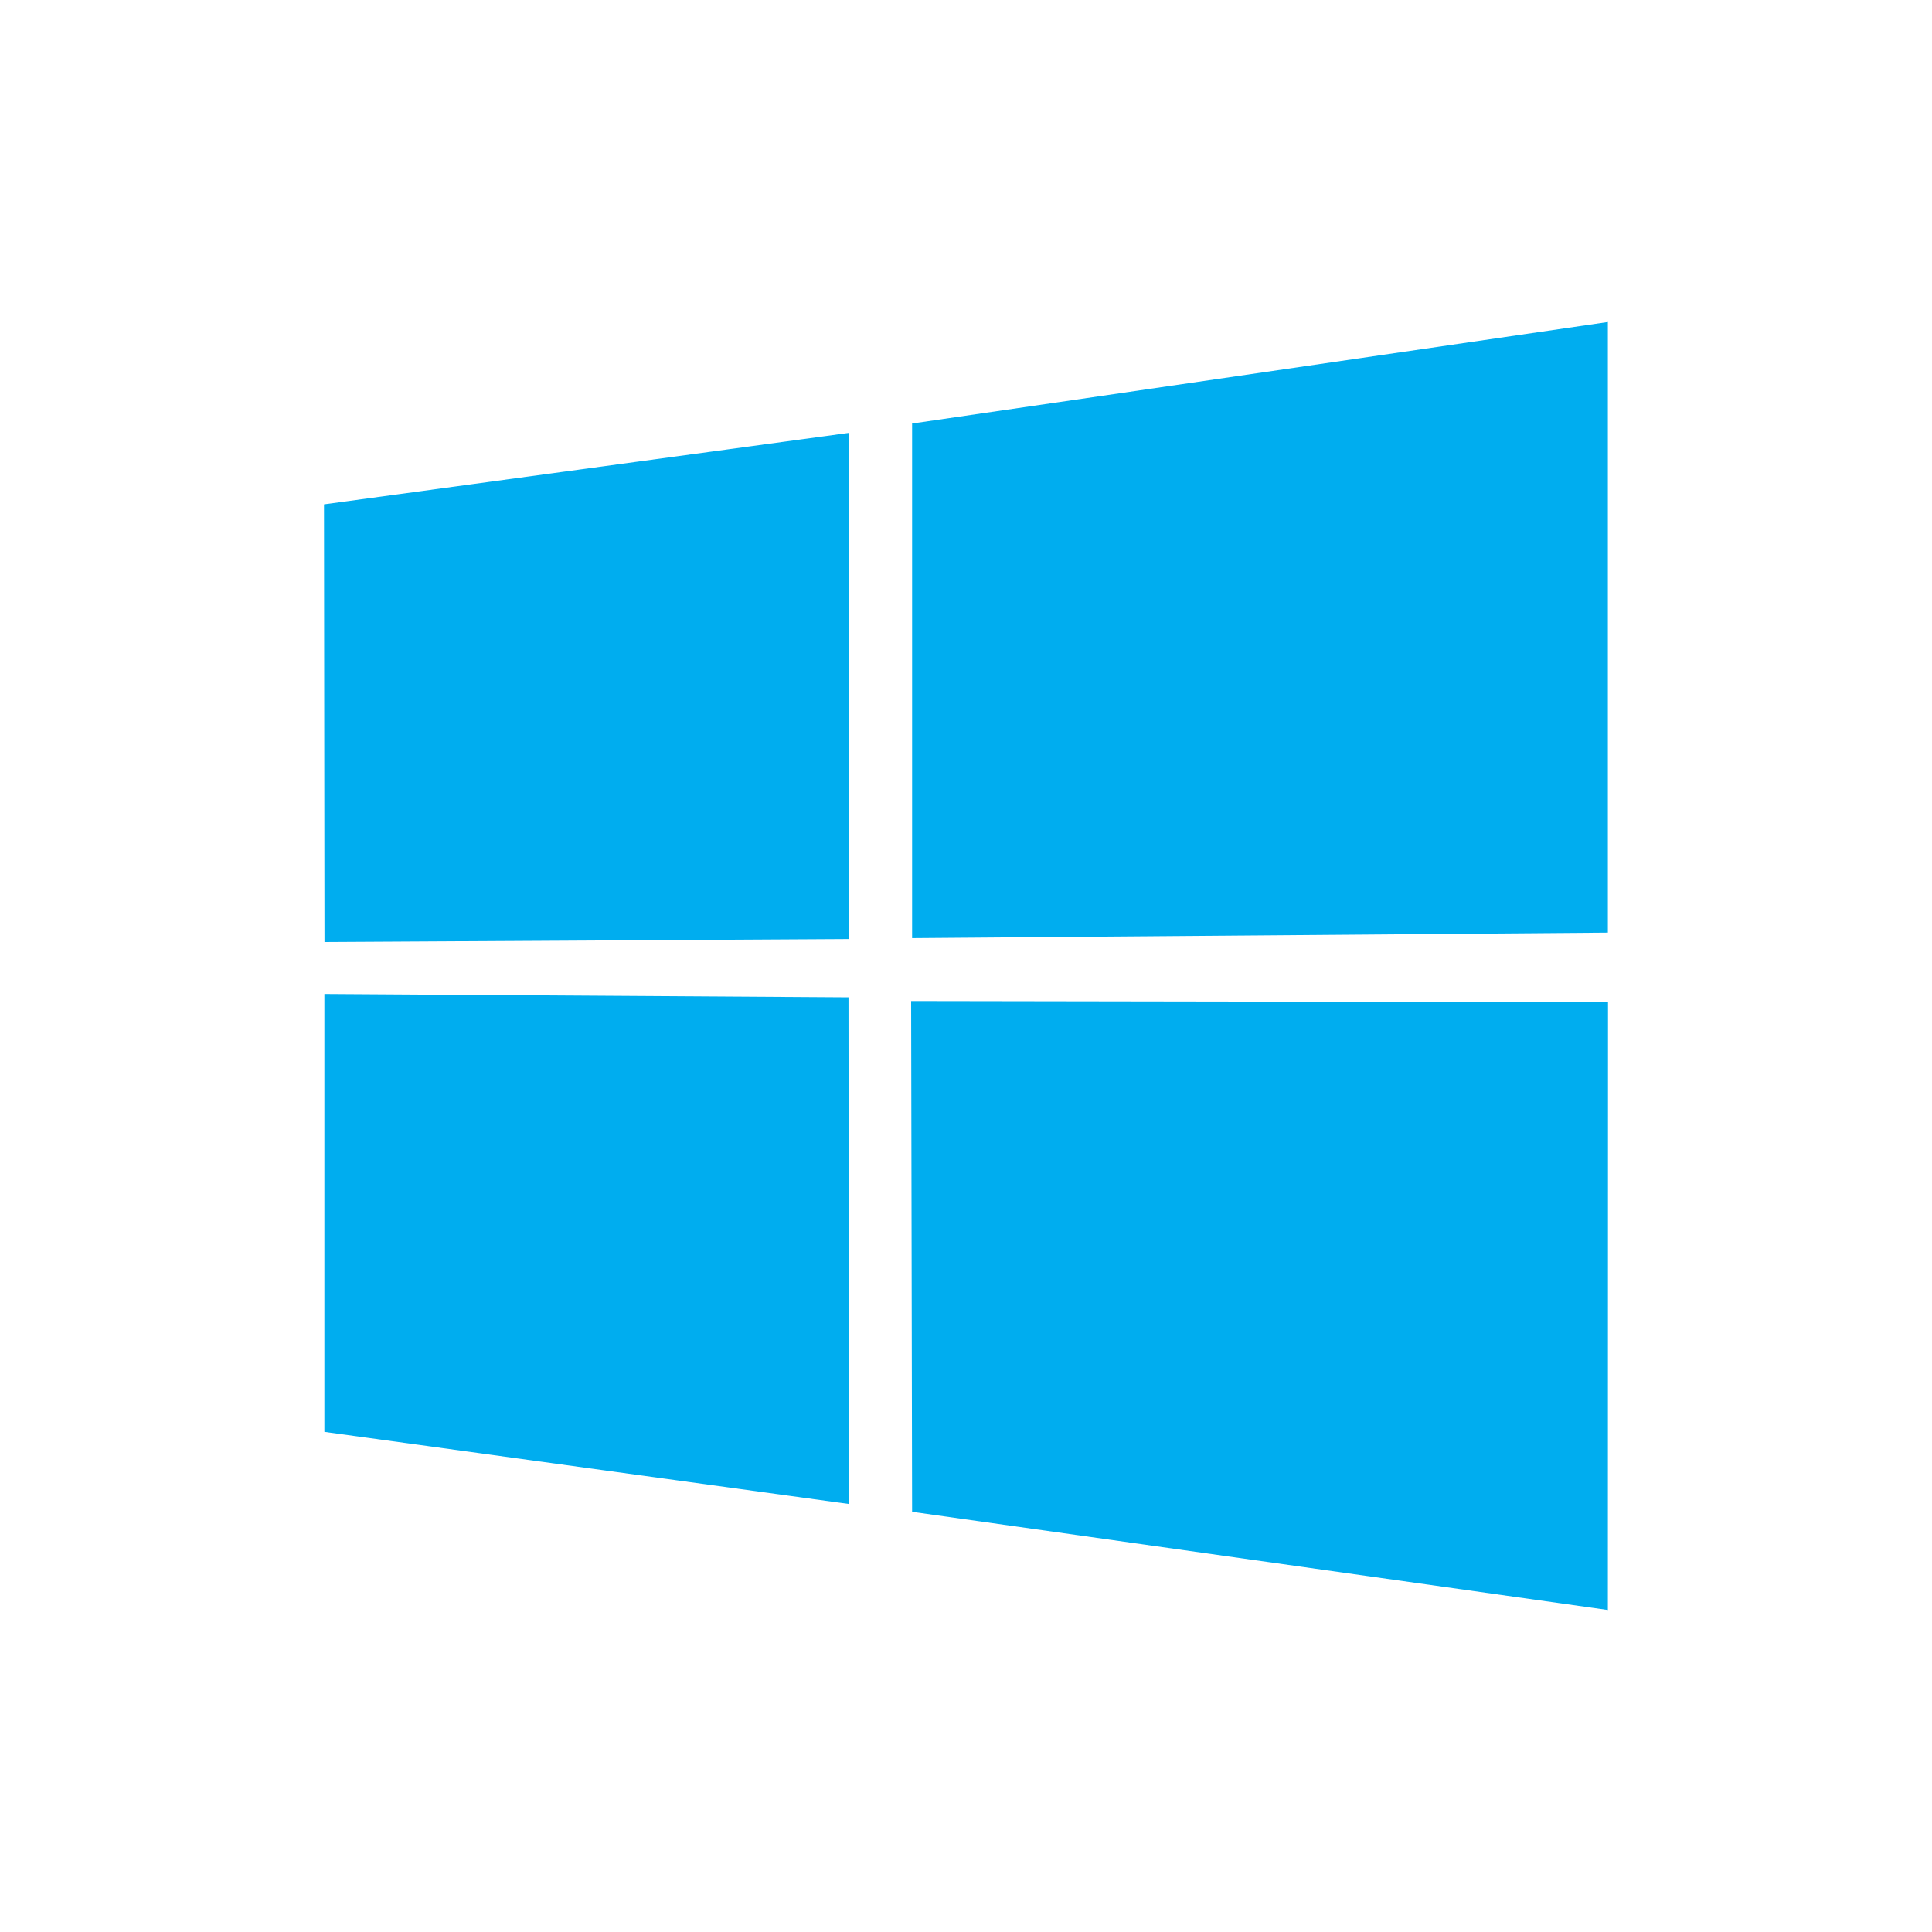
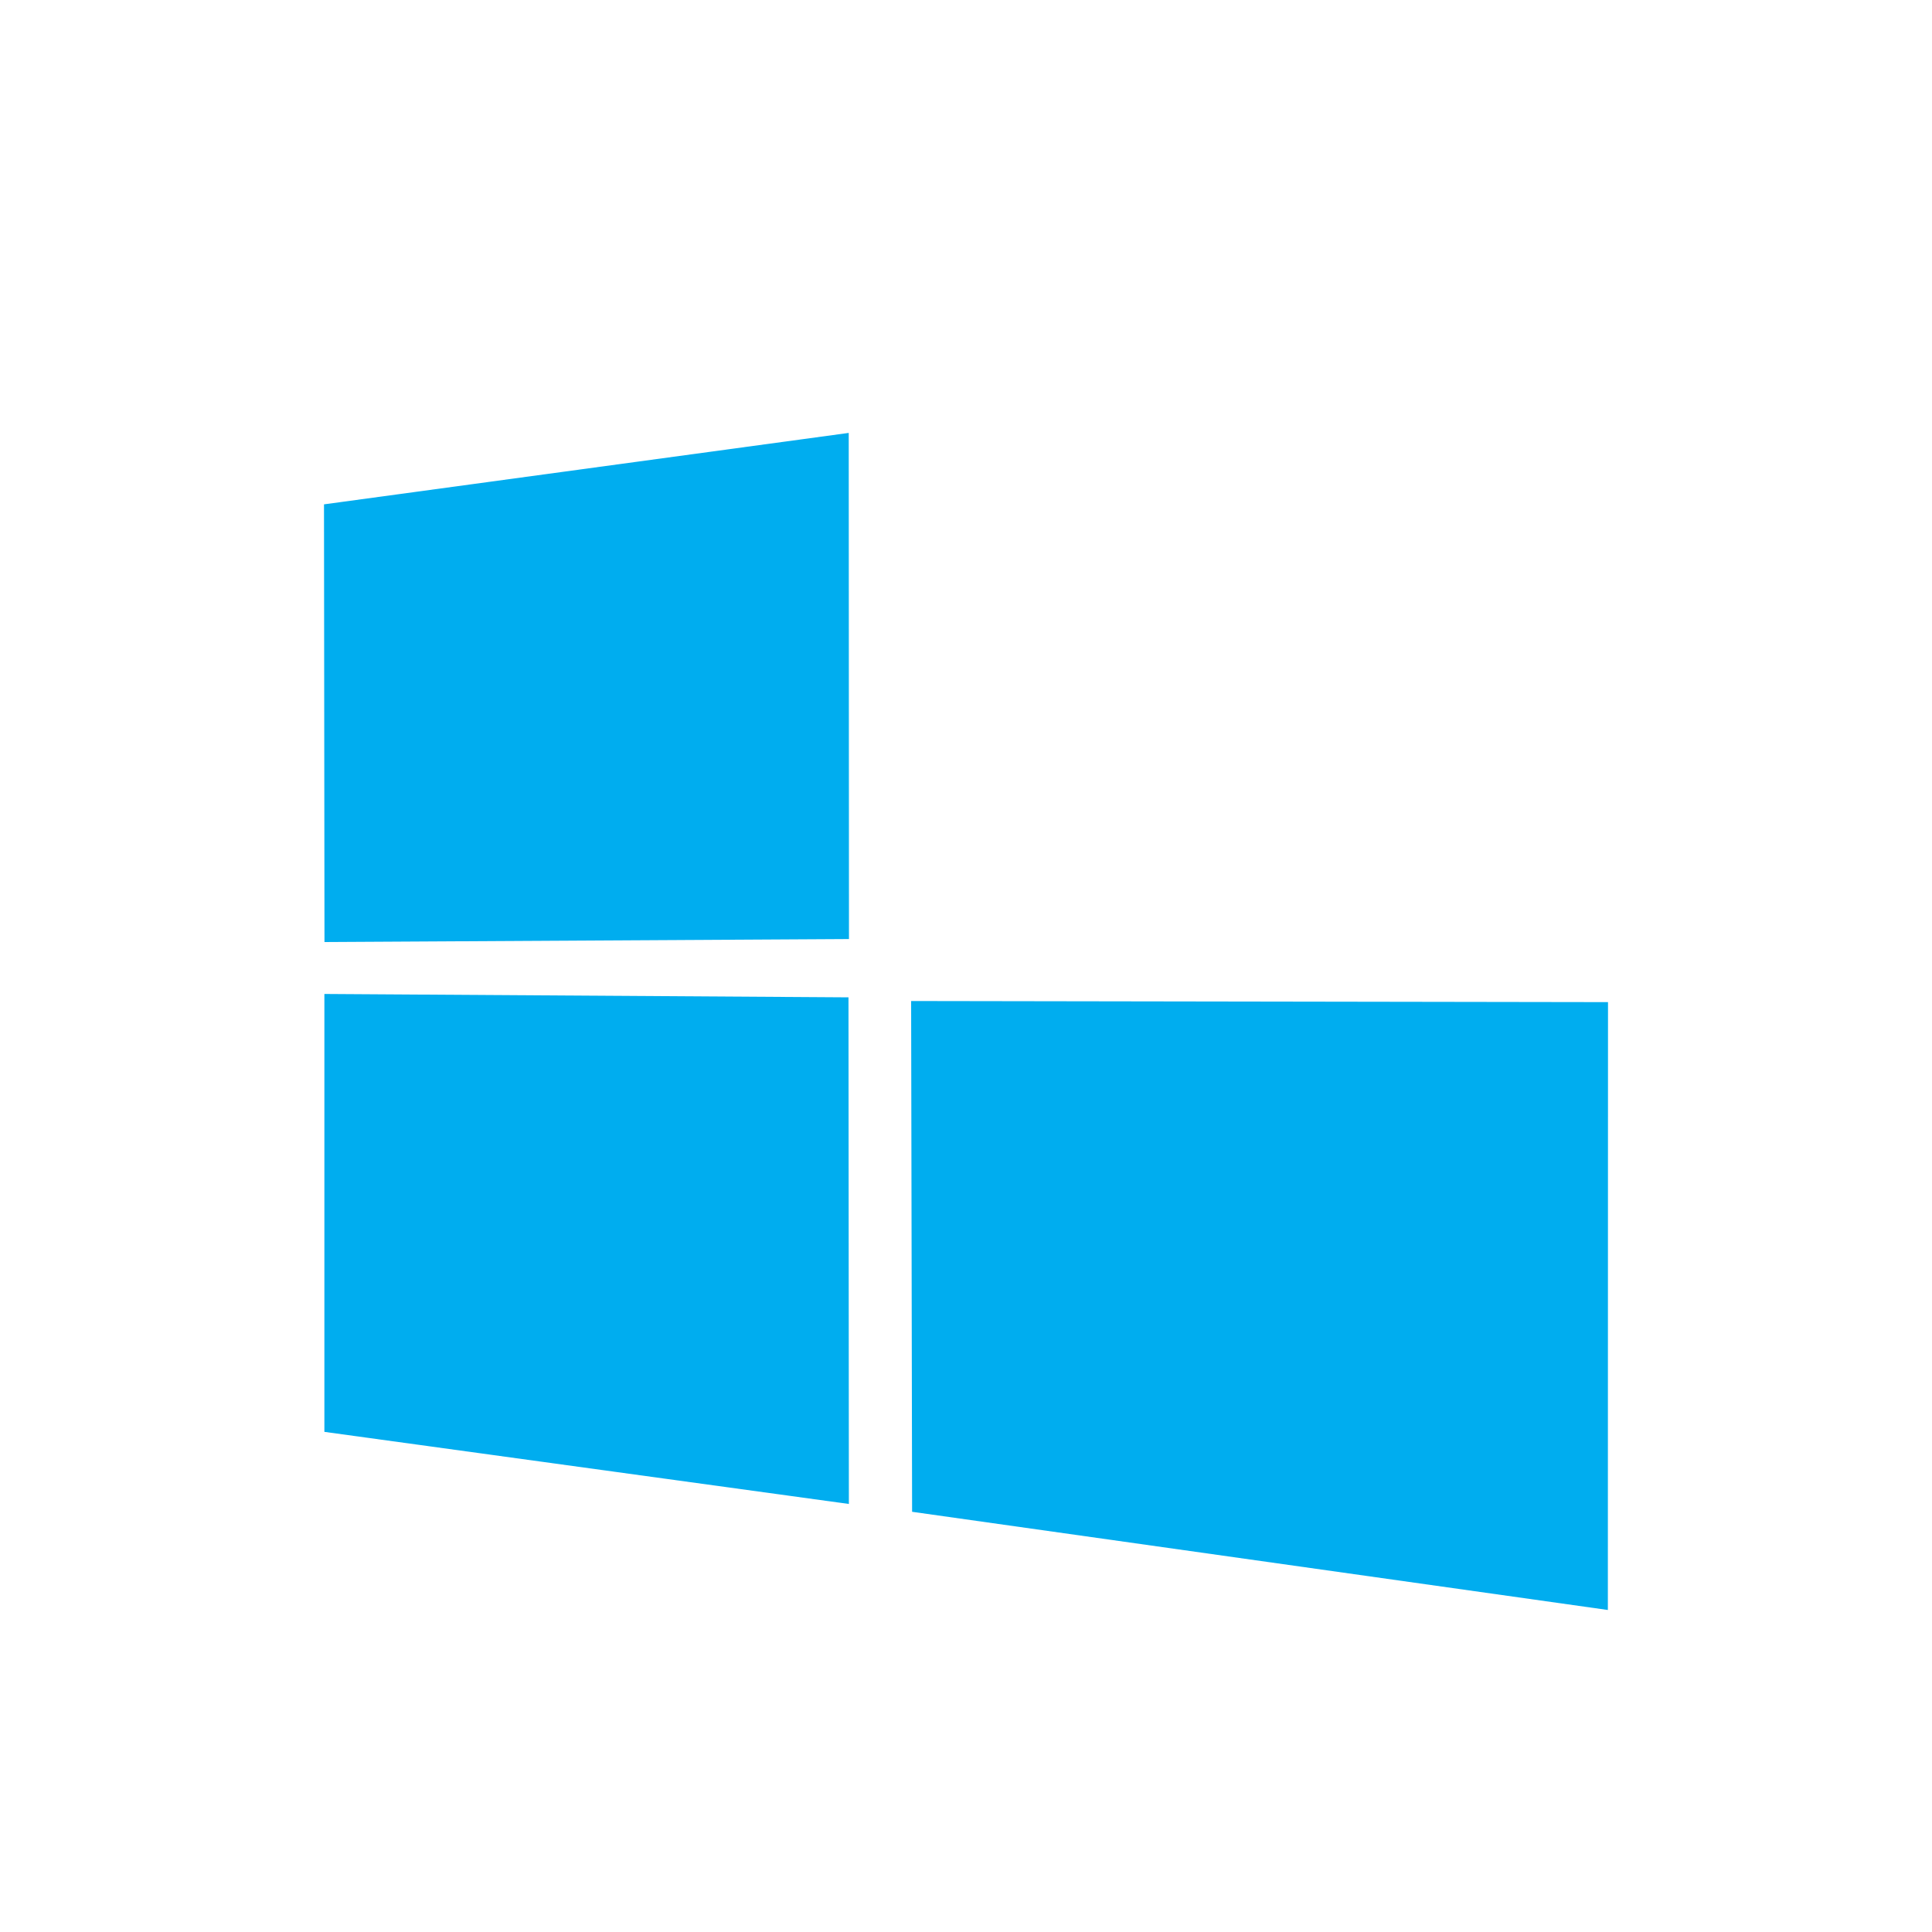
<svg xmlns="http://www.w3.org/2000/svg" width="40" height="40" viewBox="0 0 40 40" fill="none">
  <path d="M6.708 10.442L17.572 8.963L17.577 19.442L6.718 19.504L6.708 10.442Z" fill="#00ADEF" />
  <path d="M17.567 20.649L17.575 31.138L6.716 29.645L6.716 20.579L17.567 20.649Z" fill="#00ADEF" />
-   <path d="M18.884 8.769L33.289 6.667V19.309L18.884 19.423V8.769Z" fill="#00ADEF" />
  <path d="M33.292 20.748L33.289 33.333L18.884 31.3L18.864 20.725L33.292 20.748Z" fill="#00ADEF" />
</svg>